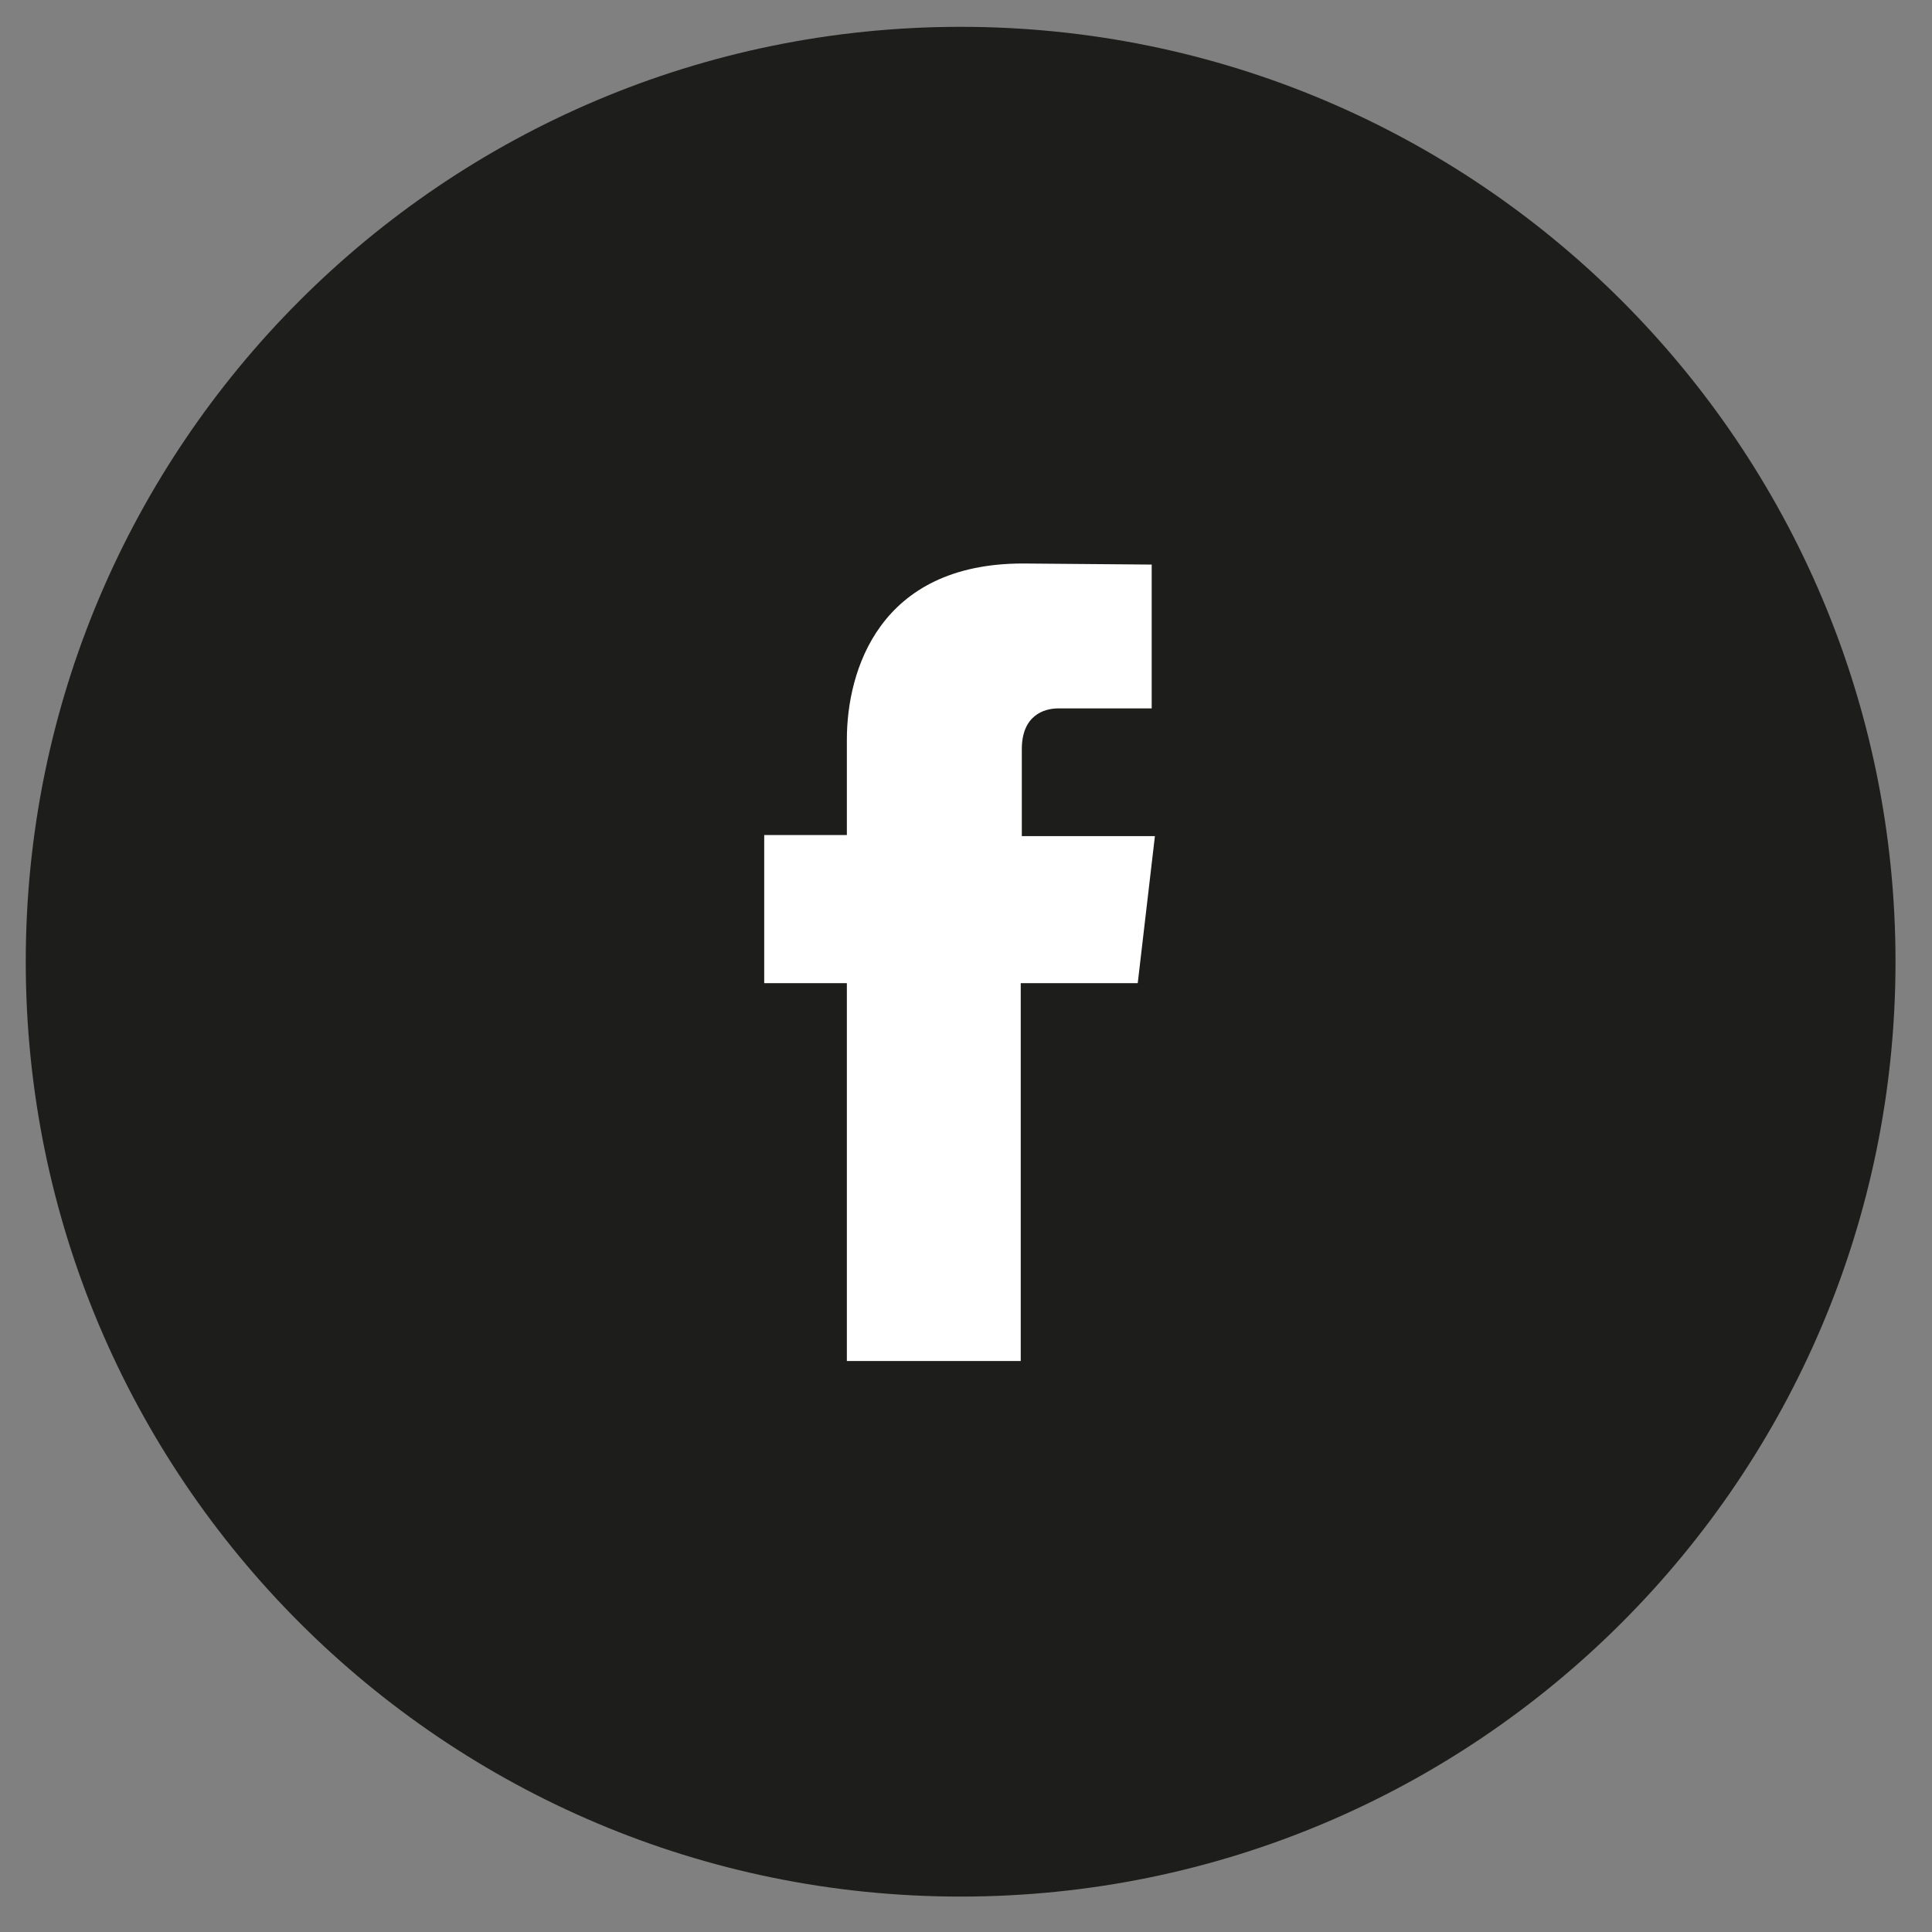
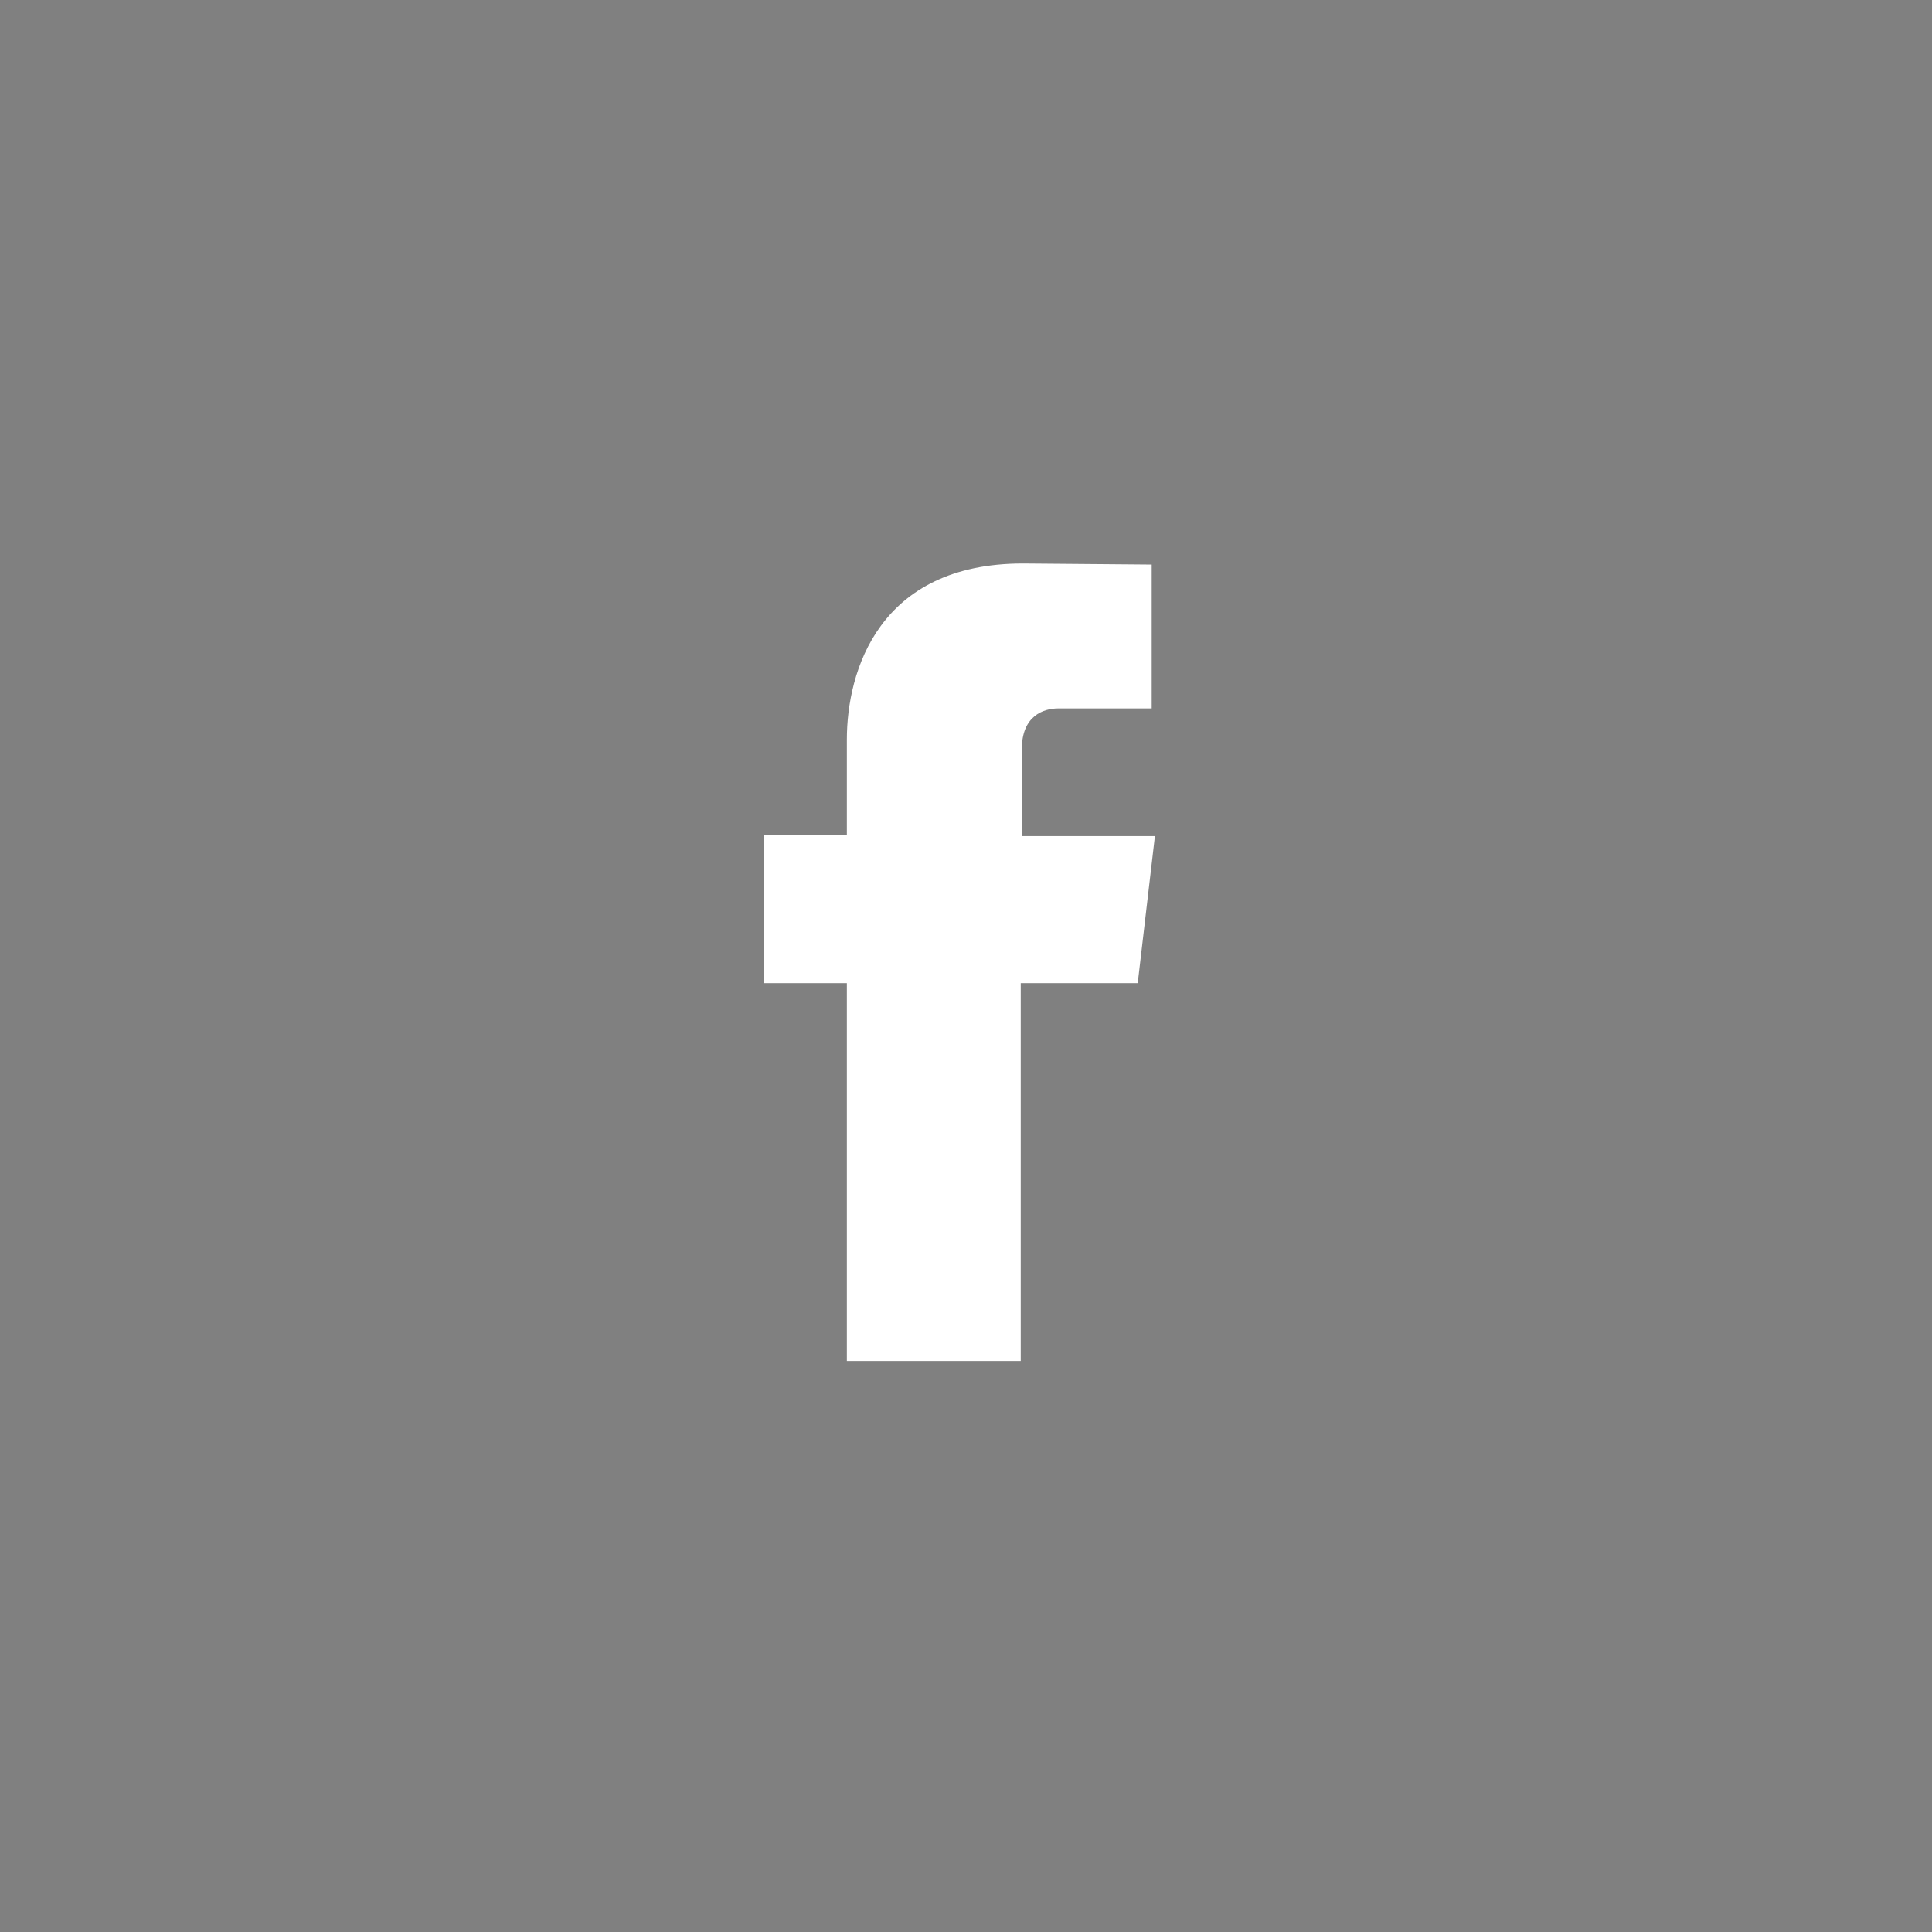
<svg xmlns="http://www.w3.org/2000/svg" version="1.1" id="Ebene_1" x="0px" y="0px" viewBox="0 0 180 180" style="enable-background:new 0 0 180 180;" xml:space="preserve">
  <rect x="0" y="0" width="180" height="180" fill="#808080" stroke="none" />
  <style type="text/css">
	.st0{fill:#1D1D1B;}
	.st1{fill:#FFFFFF;}
</style>
-   <path class="st0" d="M89.5,176.7c48.1,0,87.1-39,87.1-87.1s-39-87.1-87.1-87.1S2.4,41.5,2.4,89.6S41.4,176.7,89.5,176.7" />
  <g>
    <path class="st1" d="M106,91.6H95.1v35.2H78.9V91.6h-7.7V77.8h7.7v-8.9c0-6.4,3-16.4,16.4-16.4l12,0.1v13.4h-8.7   c-1.4,0-3.4,0.7-3.4,3.8v8.1h12.4L106,91.6z M107.9,92" />
  </g>
</svg>